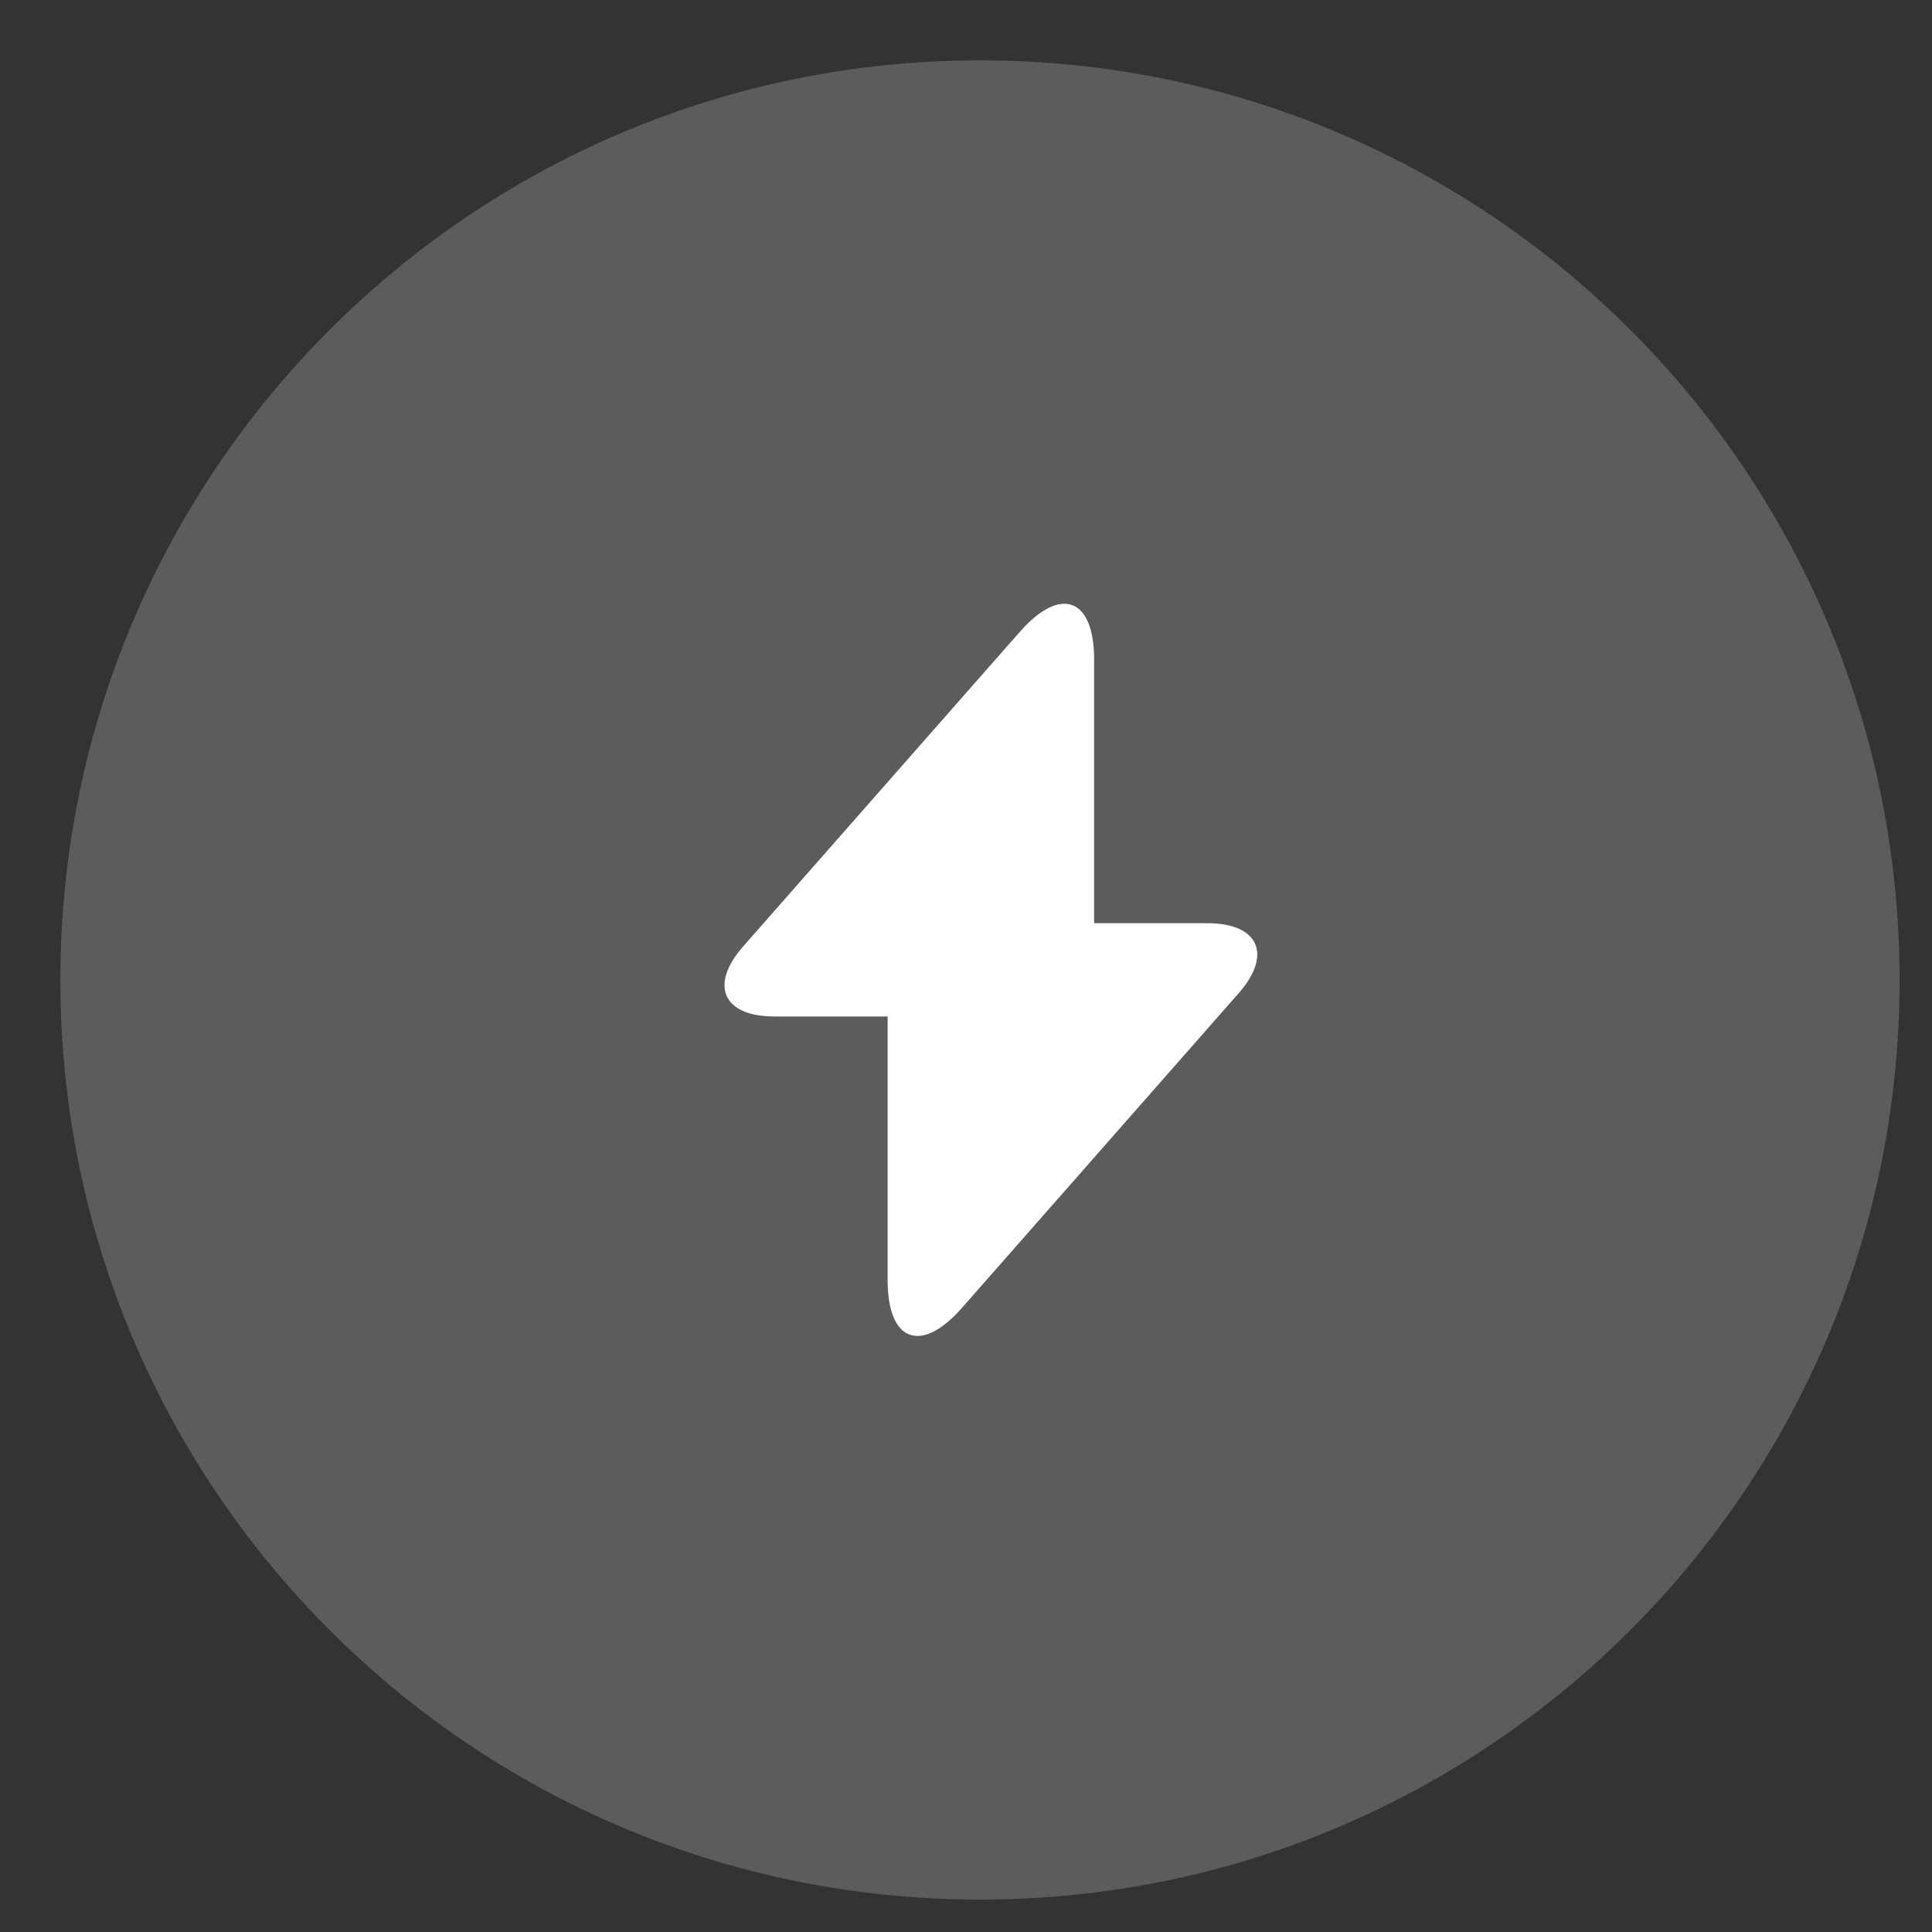
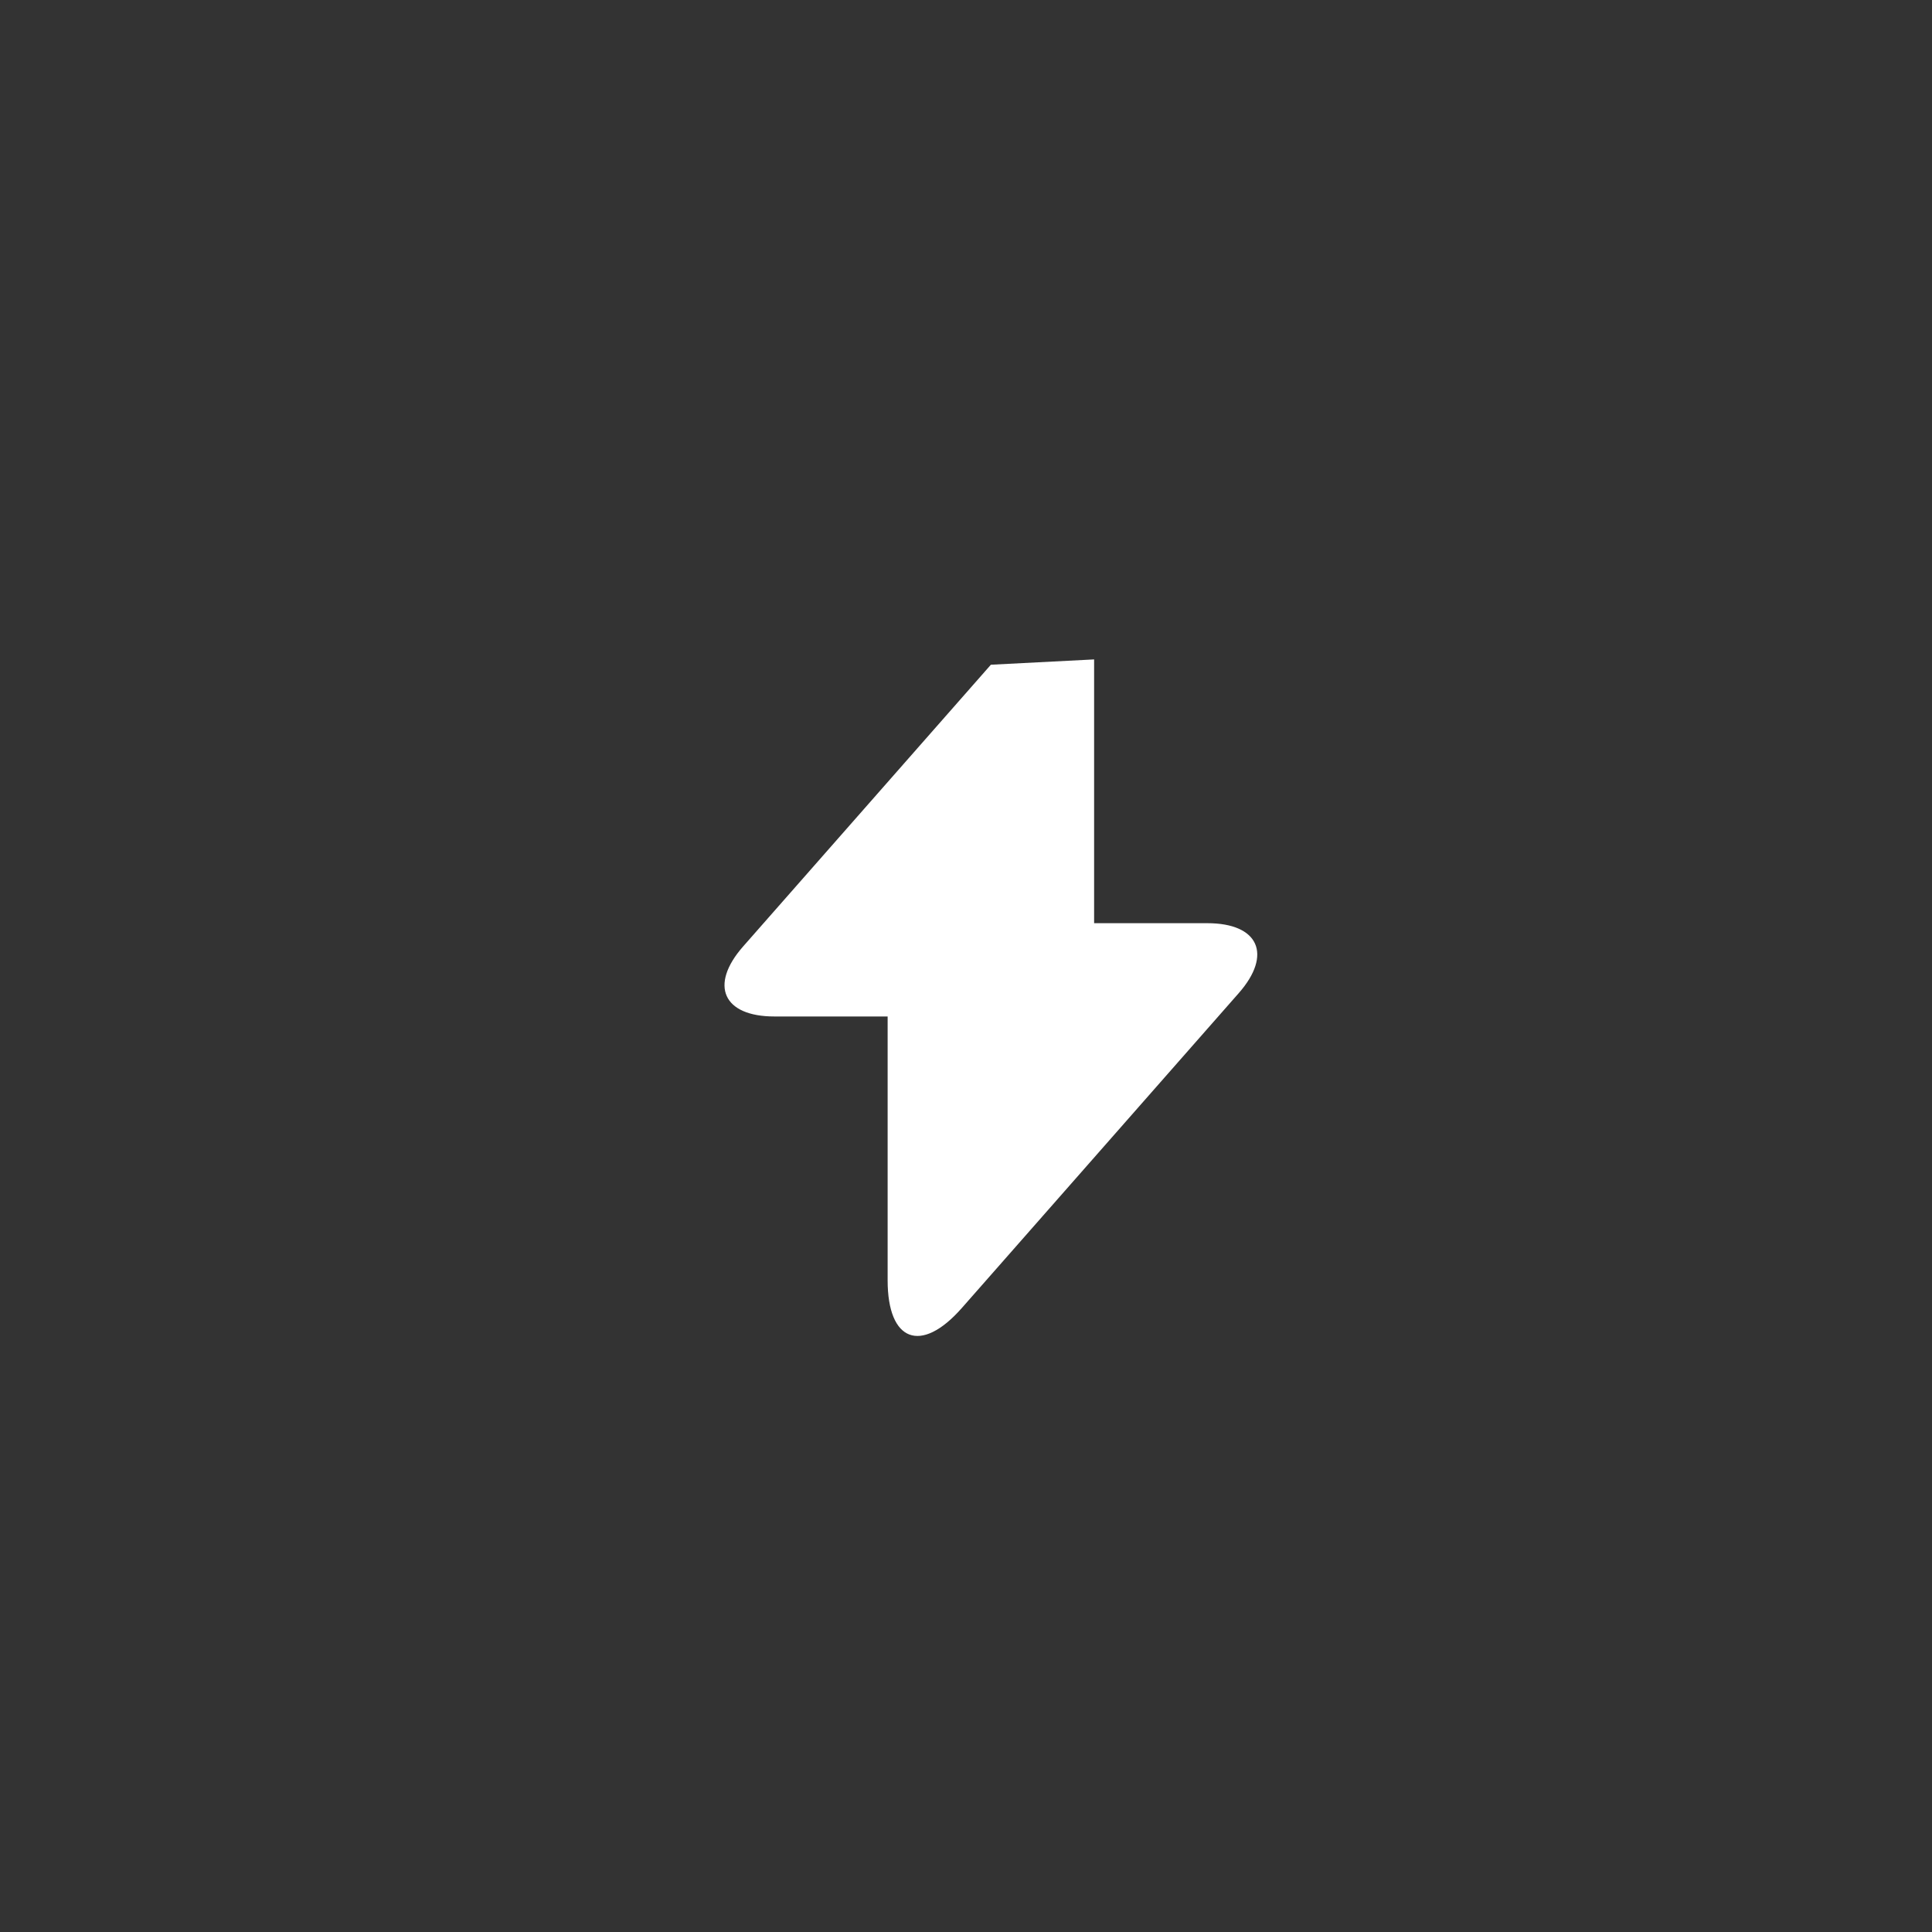
<svg xmlns="http://www.w3.org/2000/svg" width="32" height="32" viewBox="0 0 32 32" fill="none">
  <rect x="0" y="0" width="32" height="32" fill="#333333" stroke="none" />
-   <path opacity="0.2" d="M16.232 31.463C24.644 31.463 31.463 24.643 31.463 16.231C31.463 7.819 24.644 1 16.232 1C7.819 1 1 7.819 1 16.231C1 24.643 7.819 31.463 16.232 31.463Z" fill="white" />
-   <path d="M19.998 15.291H18.122V10.922C18.122 9.907 17.571 9.697 16.898 10.458L16.412 11.01L12.307 15.678C11.745 16.318 11.976 16.836 12.826 16.836H14.702V21.206C14.702 22.221 15.254 22.431 15.927 21.669L16.412 21.118L20.517 16.45C21.08 15.81 20.848 15.291 19.998 15.291Z" fill="white" />
+   <path d="M19.998 15.291H18.122V10.922L16.412 11.01L12.307 15.678C11.745 16.318 11.976 16.836 12.826 16.836H14.702V21.206C14.702 22.221 15.254 22.431 15.927 21.669L16.412 21.118L20.517 16.45C21.08 15.81 20.848 15.291 19.998 15.291Z" fill="white" />
</svg>